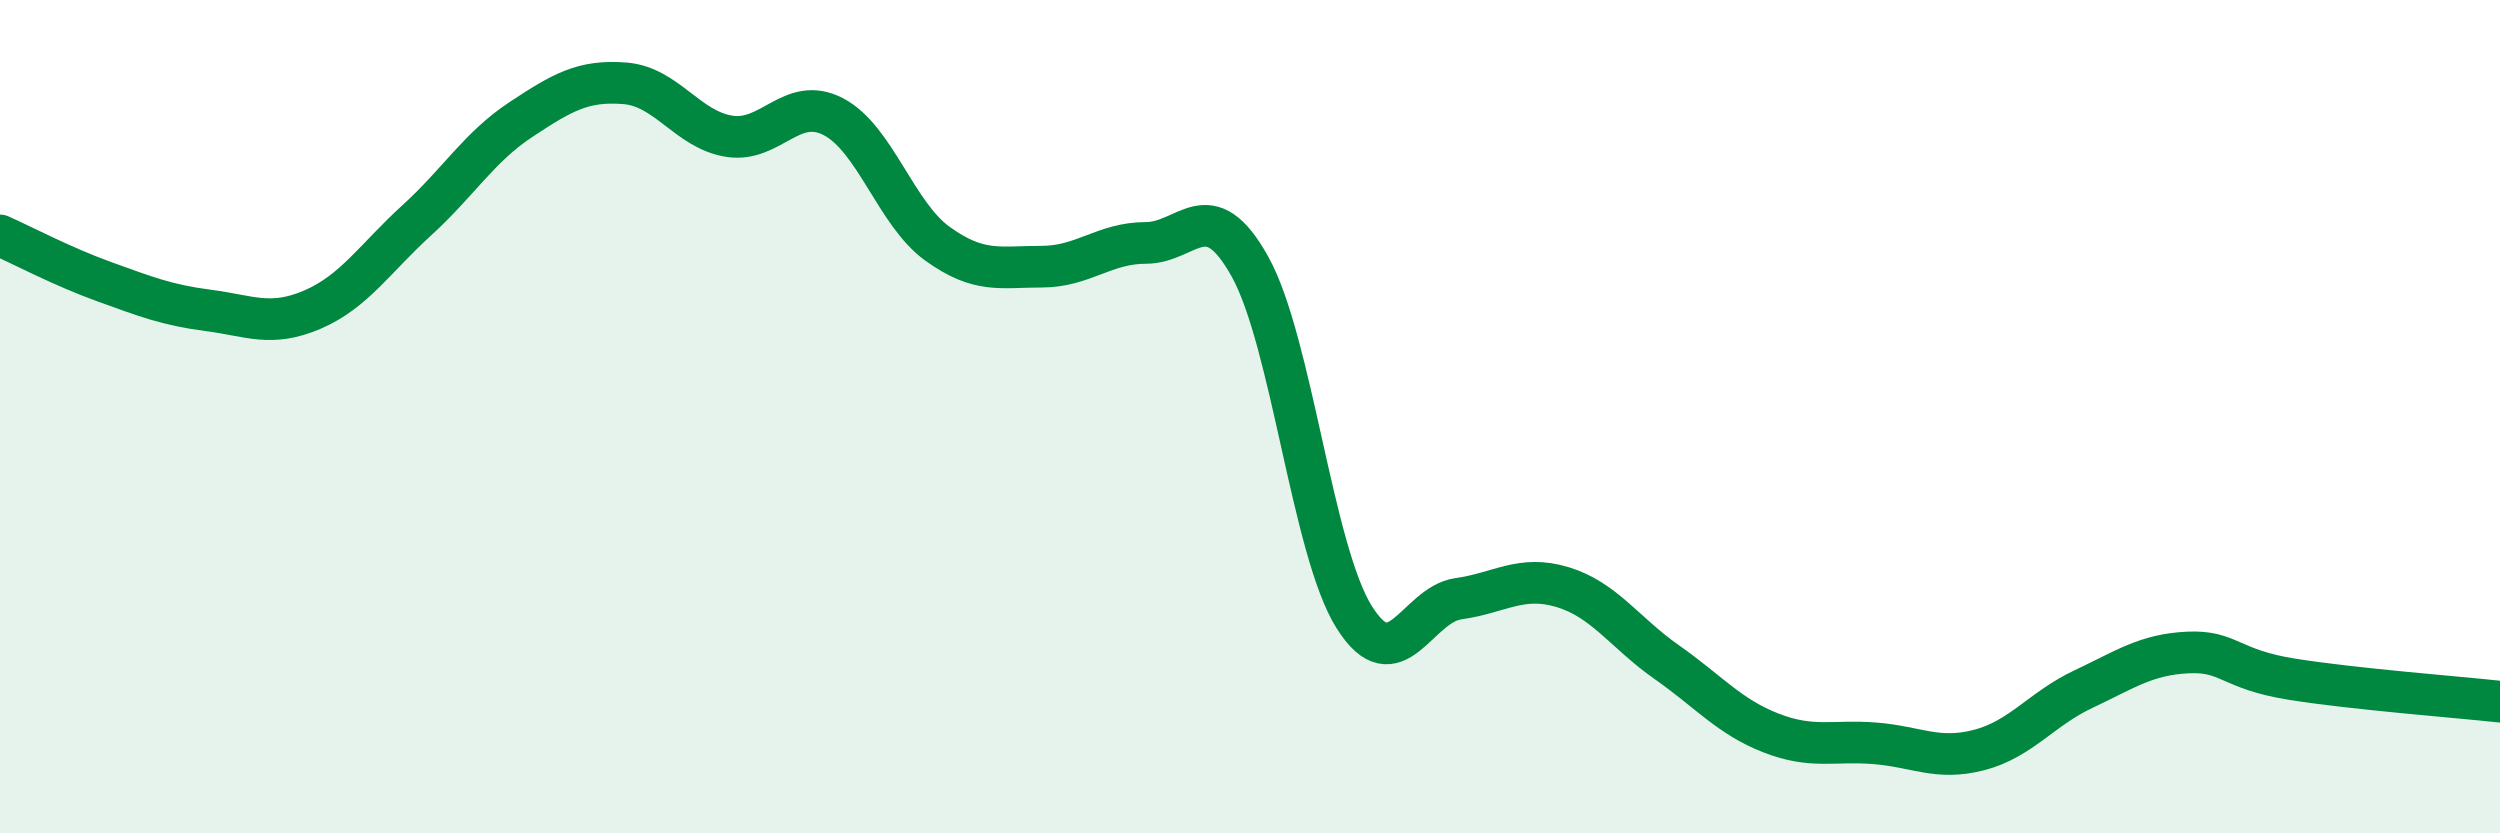
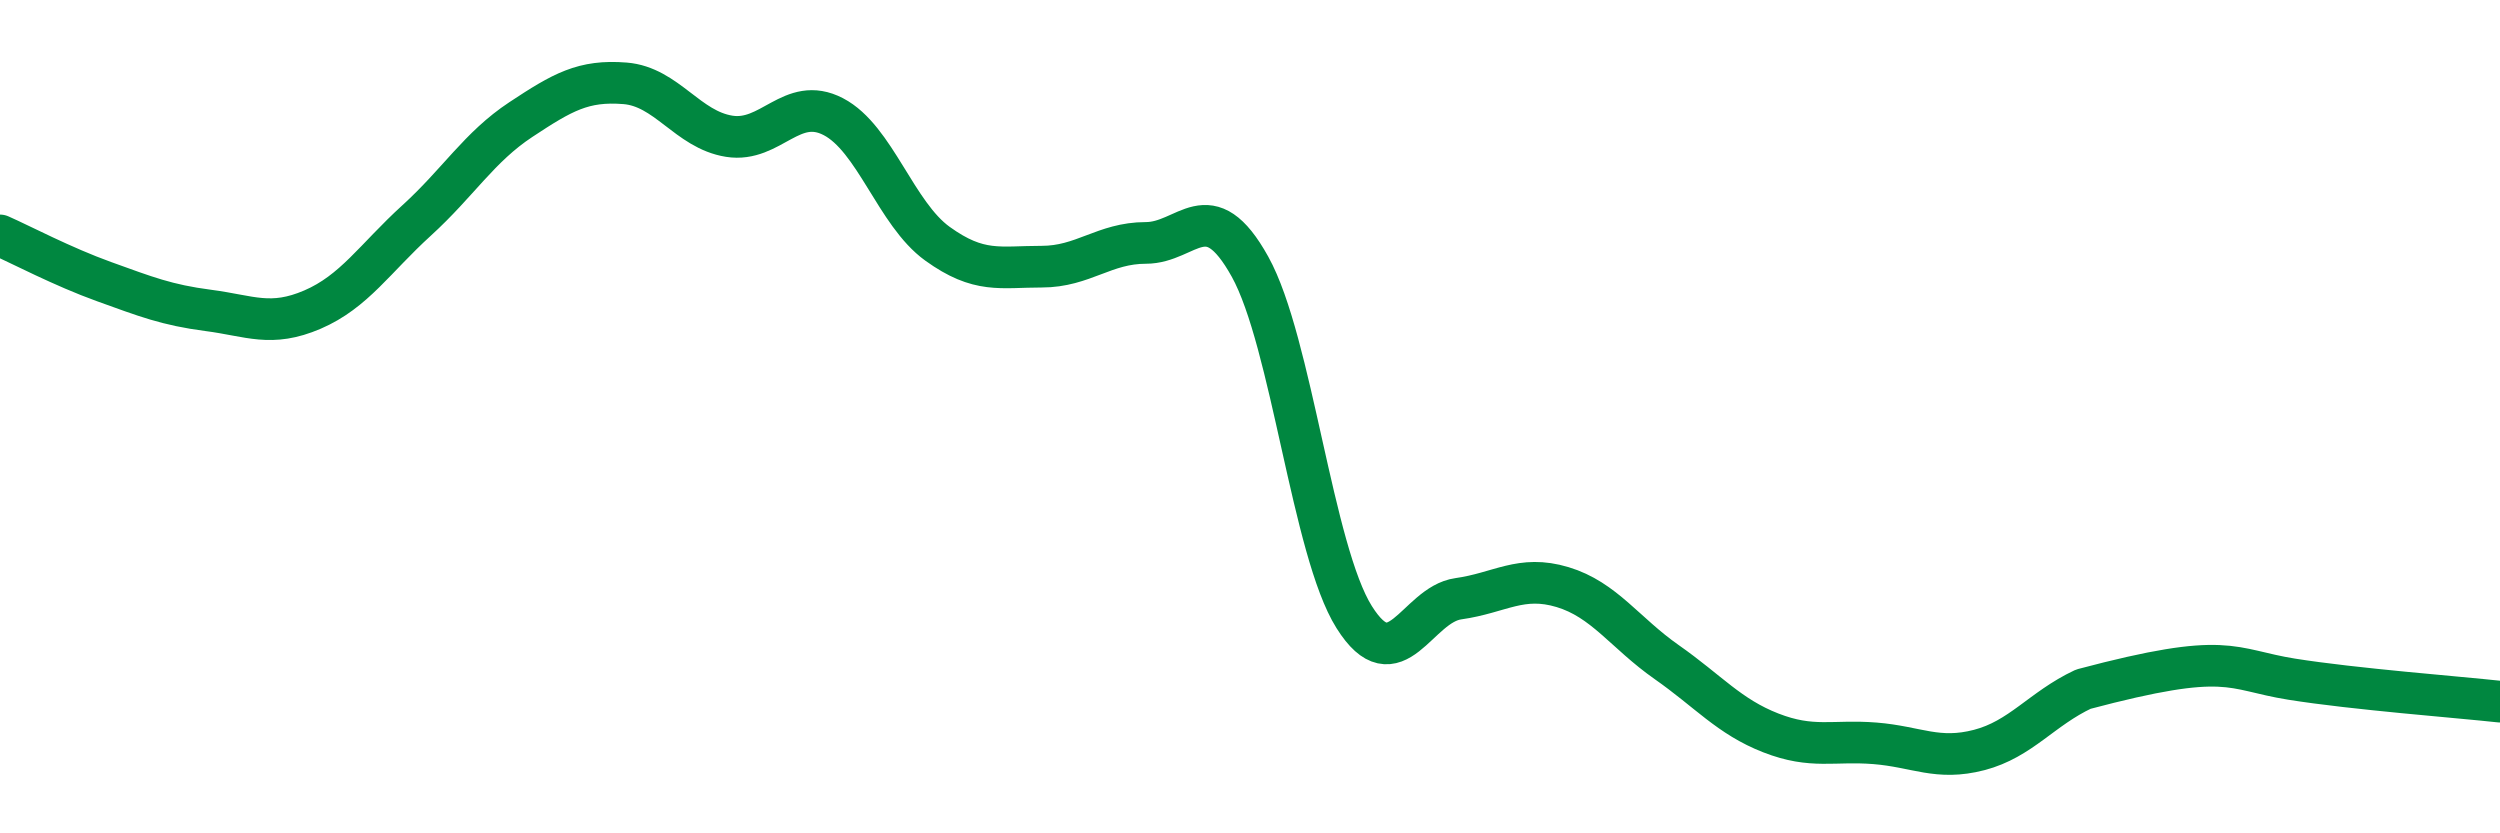
<svg xmlns="http://www.w3.org/2000/svg" width="60" height="20" viewBox="0 0 60 20">
-   <path d="M 0,5.65 C 0.5,5.87 1.5,6.4 2.5,6.76 C 3.5,7.12 4,7.32 5,7.45 C 6,7.58 6.5,7.86 7.5,7.43 C 8.5,7 9,6.2 10,5.29 C 11,4.38 11.5,3.53 12.5,2.87 C 13.5,2.21 14,1.92 15,2 C 16,2.08 16.5,3.11 17.5,3.27 C 18.5,3.43 19,2.28 20,2.8 C 21,3.32 21.5,5.13 22.5,5.85 C 23.5,6.57 24,6.4 25,6.4 C 26,6.4 26.5,5.83 27.5,5.83 C 28.5,5.83 29,4.6 30,6.4 C 31,8.2 31.5,13.22 32.5,14.81 C 33.5,16.4 34,14.51 35,14.37 C 36,14.23 36.5,13.79 37.5,14.09 C 38.5,14.39 39,15.19 40,15.89 C 41,16.59 41.5,17.2 42.5,17.59 C 43.5,17.98 44,17.76 45,17.84 C 46,17.92 46.5,18.26 47.5,18 C 48.5,17.74 49,17.01 50,16.54 C 51,16.07 51.5,15.71 52.5,15.66 C 53.5,15.61 53.5,16.06 55,16.3 C 56.5,16.54 59,16.73 60,16.84L60 20L0 20Z" fill="#008740" opacity="0.1" stroke-linecap="round" stroke-linejoin="round" />
-   <path d="M 0,5.65 C 0.5,5.87 1.5,6.4 2.5,6.76 C 3.5,7.12 4,7.32 5,7.45 C 6,7.58 6.5,7.86 7.5,7.43 C 8.5,7 9,6.2 10,5.29 C 11,4.38 11.5,3.53 12.5,2.87 C 13.5,2.21 14,1.92 15,2 C 16,2.08 16.5,3.11 17.5,3.27 C 18.5,3.43 19,2.28 20,2.8 C 21,3.32 21.5,5.13 22.5,5.85 C 23.5,6.57 24,6.4 25,6.4 C 26,6.4 26.5,5.83 27.5,5.83 C 28.5,5.83 29,4.6 30,6.4 C 31,8.2 31.5,13.22 32.5,14.81 C 33.5,16.4 34,14.51 35,14.37 C 36,14.23 36.5,13.79 37.5,14.09 C 38.5,14.39 39,15.19 40,15.89 C 41,16.59 41.5,17.2 42.5,17.59 C 43.5,17.98 44,17.76 45,17.84 C 46,17.92 46.5,18.26 47.5,18 C 48.5,17.74 49,17.01 50,16.54 C 51,16.07 51.5,15.71 52.5,15.66 C 53.5,15.61 53.5,16.06 55,16.3 C 56.5,16.54 59,16.73 60,16.84" stroke="#008740" stroke-width="1" fill="none" stroke-linecap="round" stroke-linejoin="round" />
+   <path d="M 0,5.65 C 0.5,5.87 1.5,6.4 2.5,6.76 C 3.5,7.12 4,7.32 5,7.45 C 6,7.58 6.5,7.86 7.5,7.43 C 8.5,7 9,6.2 10,5.29 C 11,4.38 11.5,3.53 12.5,2.87 C 13.5,2.21 14,1.92 15,2 C 16,2.08 16.5,3.11 17.5,3.27 C 18.5,3.43 19,2.28 20,2.8 C 21,3.32 21.5,5.13 22.5,5.85 C 23.5,6.57 24,6.4 25,6.4 C 26,6.4 26.5,5.83 27.5,5.83 C 28.5,5.83 29,4.6 30,6.4 C 31,8.2 31.5,13.22 32.5,14.81 C 33.5,16.4 34,14.51 35,14.37 C 36,14.23 36.5,13.79 37.5,14.09 C 38.5,14.39 39,15.19 40,15.89 C 41,16.59 41.5,17.2 42.5,17.59 C 43.5,17.98 44,17.76 45,17.84 C 46,17.92 46.5,18.26 47.5,18 C 48.5,17.74 49,17.01 50,16.54 C 53.5,15.61 53.5,16.06 55,16.3 C 56.5,16.54 59,16.73 60,16.84" stroke="#008740" stroke-width="1" fill="none" stroke-linecap="round" stroke-linejoin="round" />
</svg>